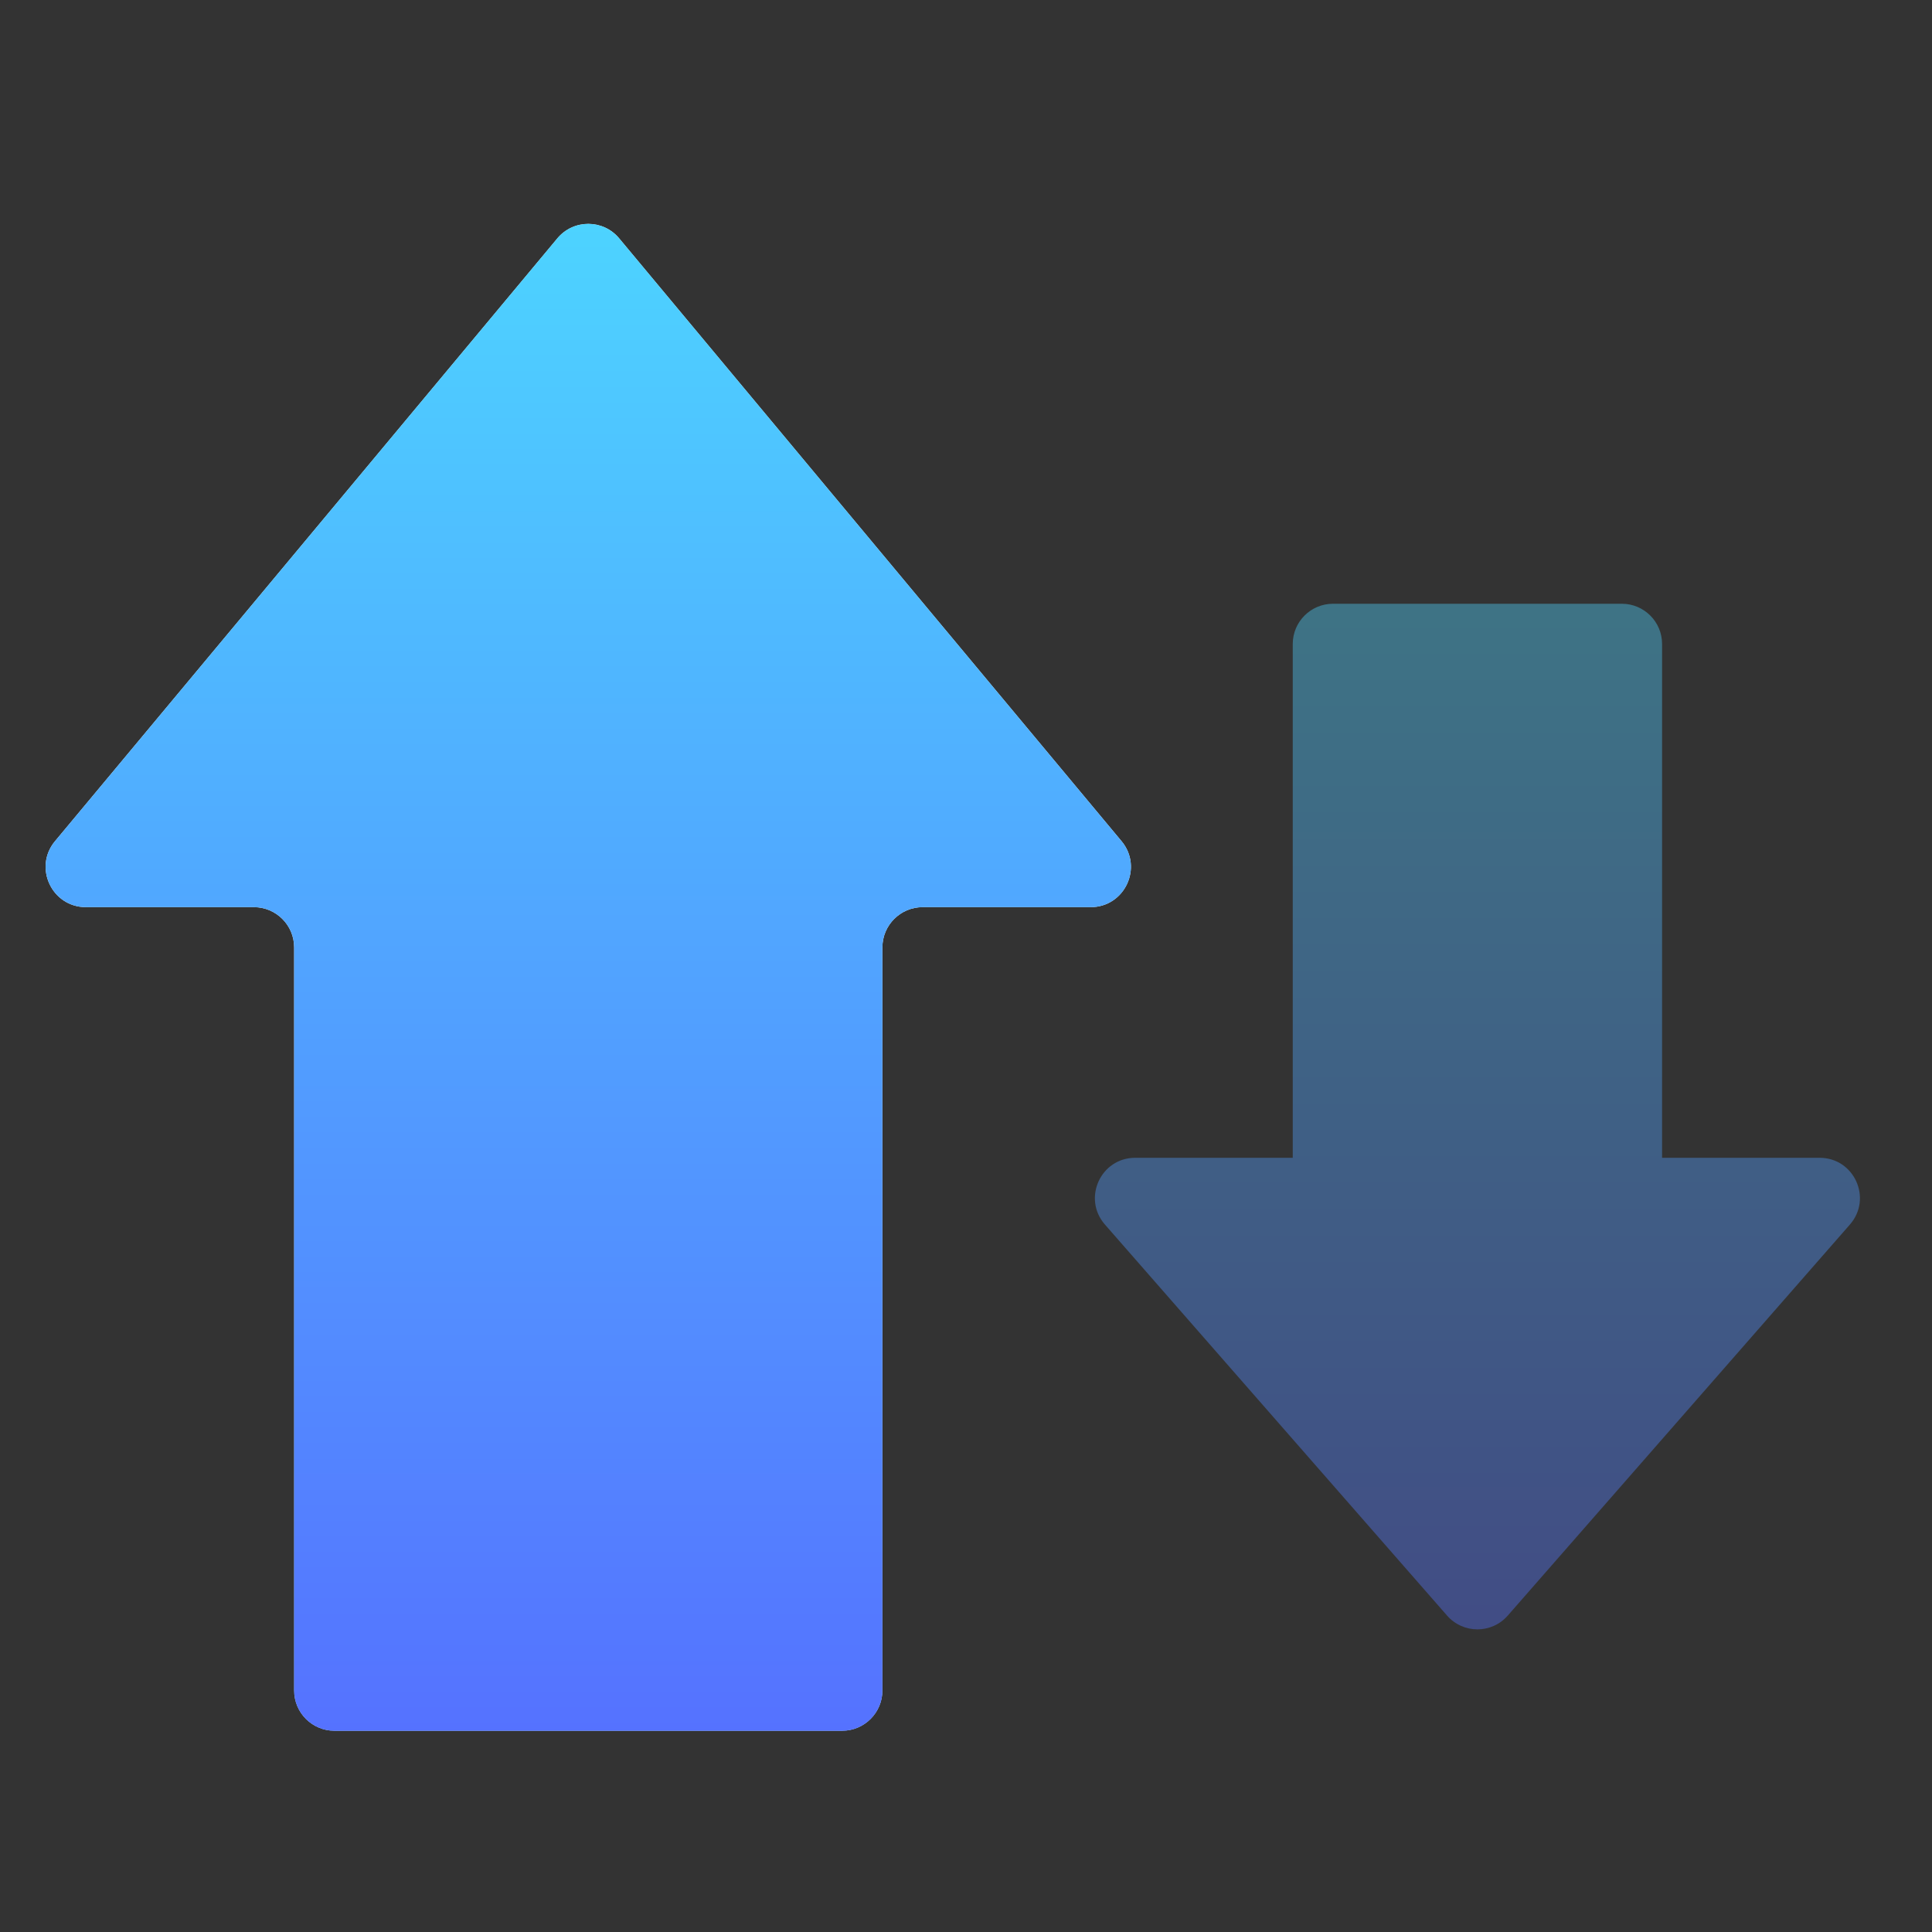
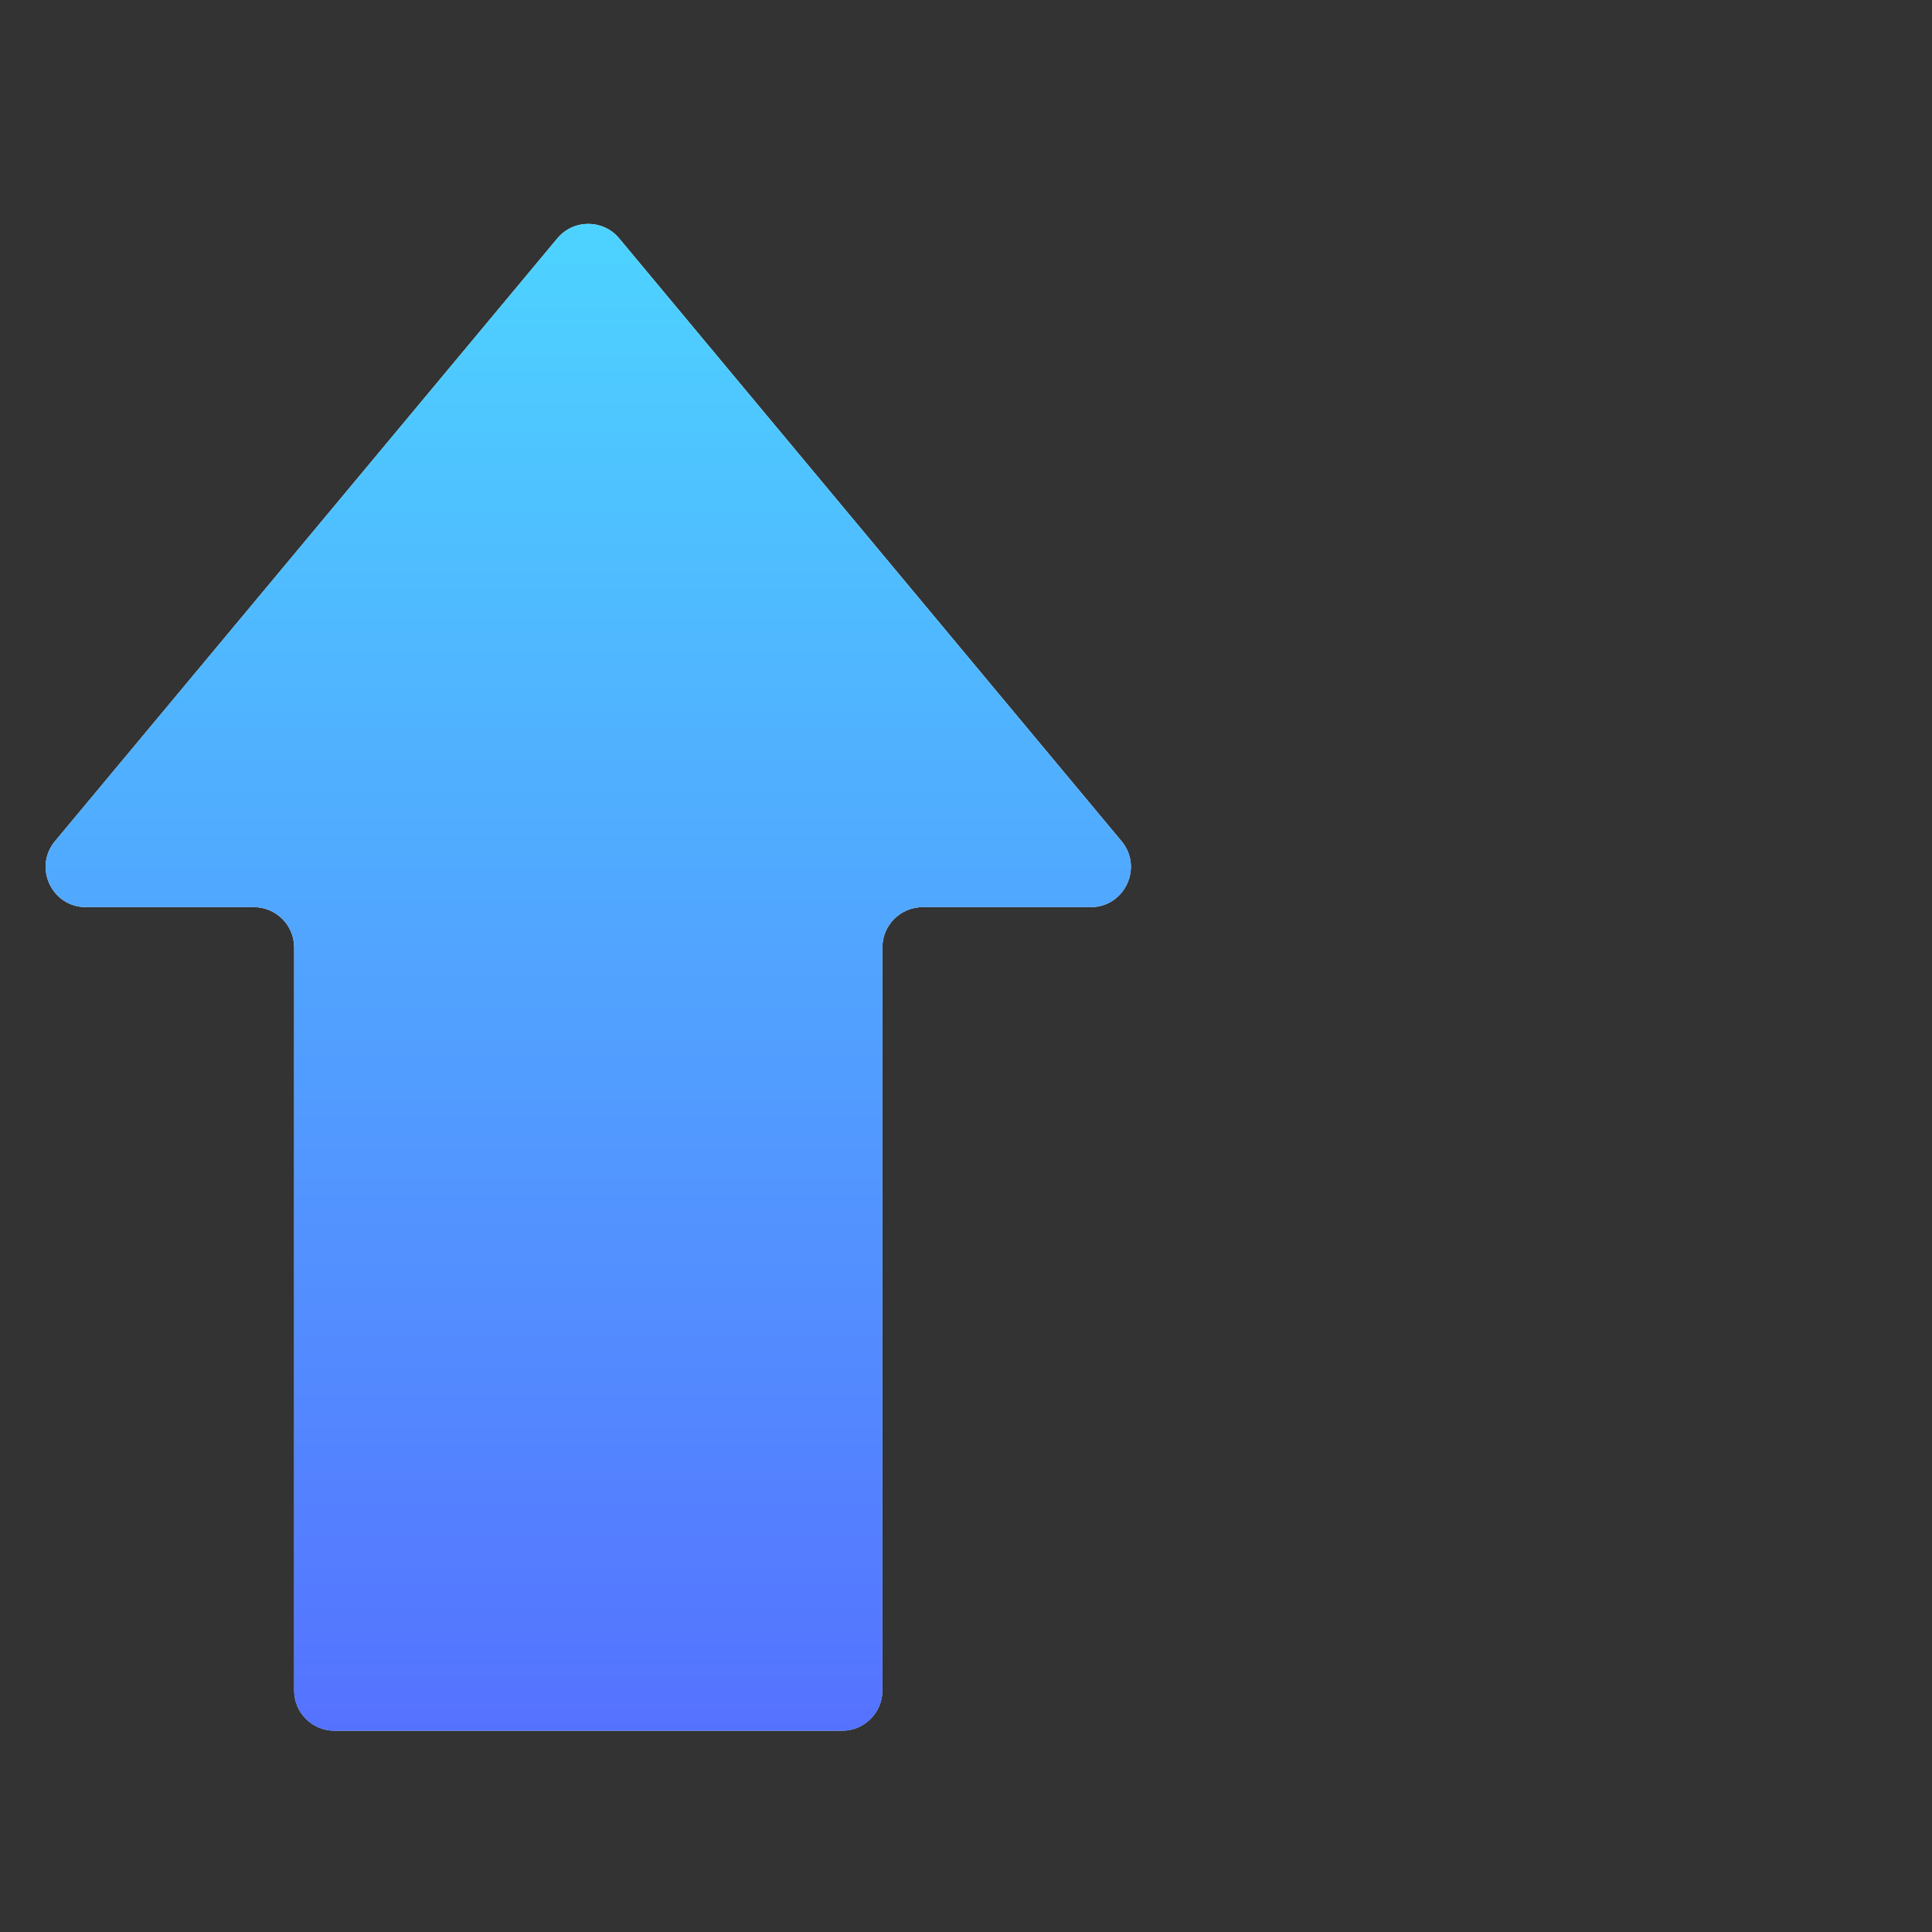
<svg xmlns="http://www.w3.org/2000/svg" width="48" height="48" viewBox="0 0 48 48" fill="none">
  <rect x="0" y="0" width="48" height="48" fill="#333333" stroke="none" />
  <path fill-rule="evenodd" clip-rule="evenodd" d="M15.383 5.922C14.984 5.442 14.247 5.442 13.847 5.922L1.367 20.898C0.824 21.55 1.287 22.538 2.135 22.538H6.308C6.86 22.538 7.308 22.986 7.308 23.538V42C7.308 42.552 7.755 43 8.308 43H20.923C21.475 43 21.923 42.552 21.923 42V23.538C21.923 22.986 22.371 22.538 22.923 22.538H27.096C27.944 22.538 28.407 21.55 27.864 20.898L15.383 5.922Z" fill="url(#paint0_linear_80_384)" />
  <path fill-rule="evenodd" clip-rule="evenodd" d="M15.383 5.922C14.984 5.442 14.247 5.442 13.847 5.922L1.367 20.898C0.824 21.55 1.287 22.538 2.135 22.538H6.308C6.86 22.538 7.308 22.986 7.308 23.538V42C7.308 42.552 7.755 43 8.308 43H20.923C21.475 43 21.923 42.552 21.923 42V23.538C21.923 22.986 22.371 22.538 22.923 22.538H27.096C27.944 22.538 28.407 21.55 27.864 20.898L15.383 5.922Z" fill="url(#paint1_linear_80_384)" />
-   <path opacity="0.4" fill-rule="evenodd" clip-rule="evenodd" d="M32.118 28.765V16C32.118 15.448 32.566 15 33.118 15H40.294C40.846 15 41.294 15.448 41.294 16V28.765H45.208C46.067 28.765 46.526 29.776 45.961 30.423L37.459 40.14C37.06 40.595 36.352 40.595 35.953 40.14L27.451 30.423C26.886 29.776 27.345 28.765 28.204 28.765H32.118Z" fill="url(#paint2_linear_80_384)" />
  <defs>
    <linearGradient id="paint0_linear_80_384" x1="14.615" y1="43" x2="14.615" y2="5" gradientUnits="userSpaceOnUse">
      <stop stop-color="#ADDCFF" />
      <stop offset="0.503" stop-color="#EAF6FF" />
      <stop offset="1" stop-color="#EAF6FF" />
    </linearGradient>
    <linearGradient id="paint1_linear_80_384" x1="14.615" y1="43.762" x2="14.615" y2="5.562" gradientUnits="userSpaceOnUse">
      <stop stop-color="#5570FF" />
      <stop offset="1" stop-color="#4DD3FF" />
    </linearGradient>
    <linearGradient id="paint2_linear_80_384" x1="36.706" y1="41" x2="36.706" y2="15" gradientUnits="userSpaceOnUse">
      <stop stop-color="#5570FF" />
      <stop offset="1" stop-color="#4DD3FF" />
    </linearGradient>
  </defs>
</svg>